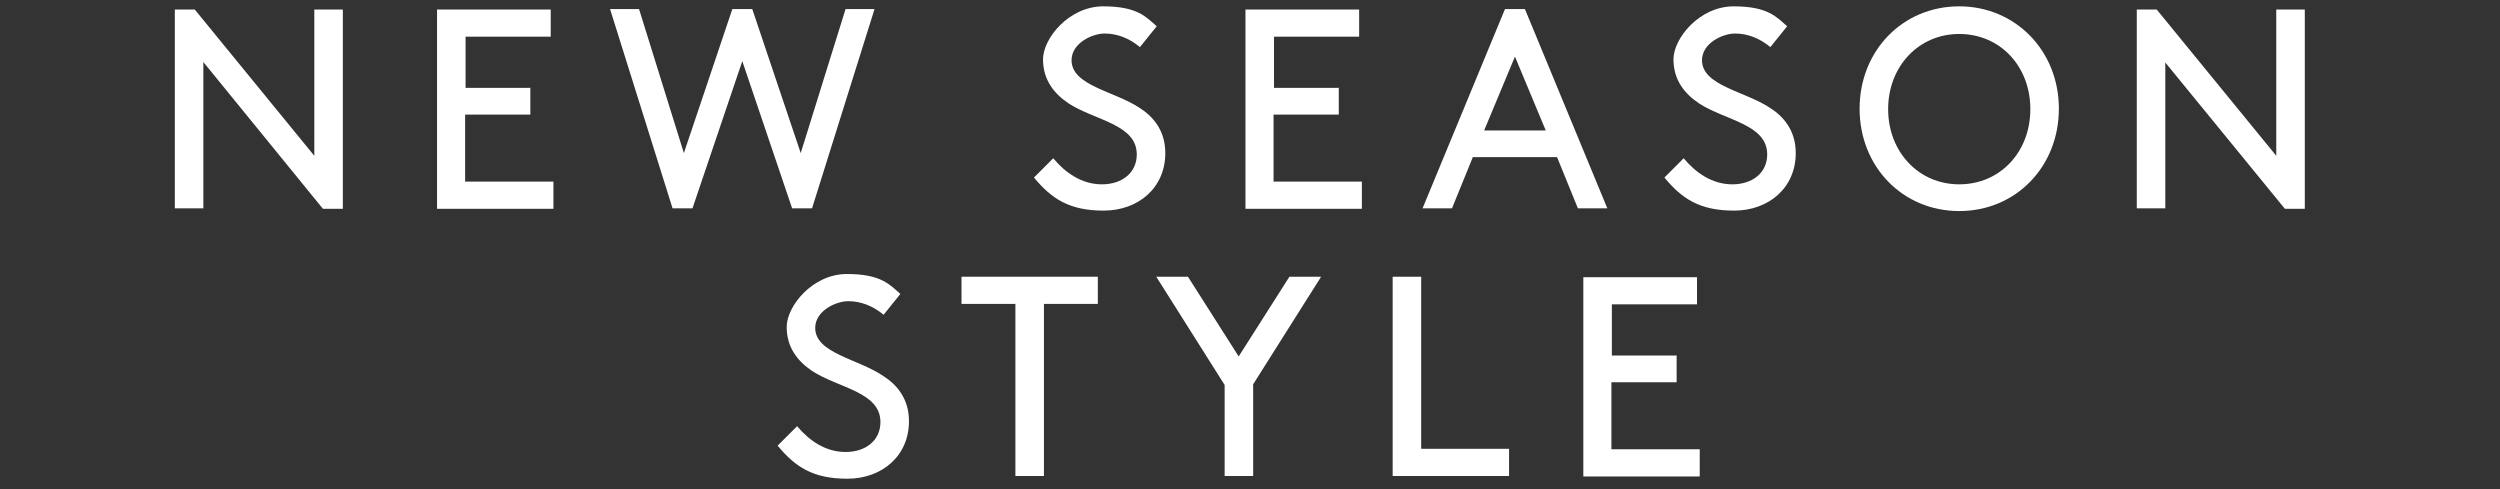
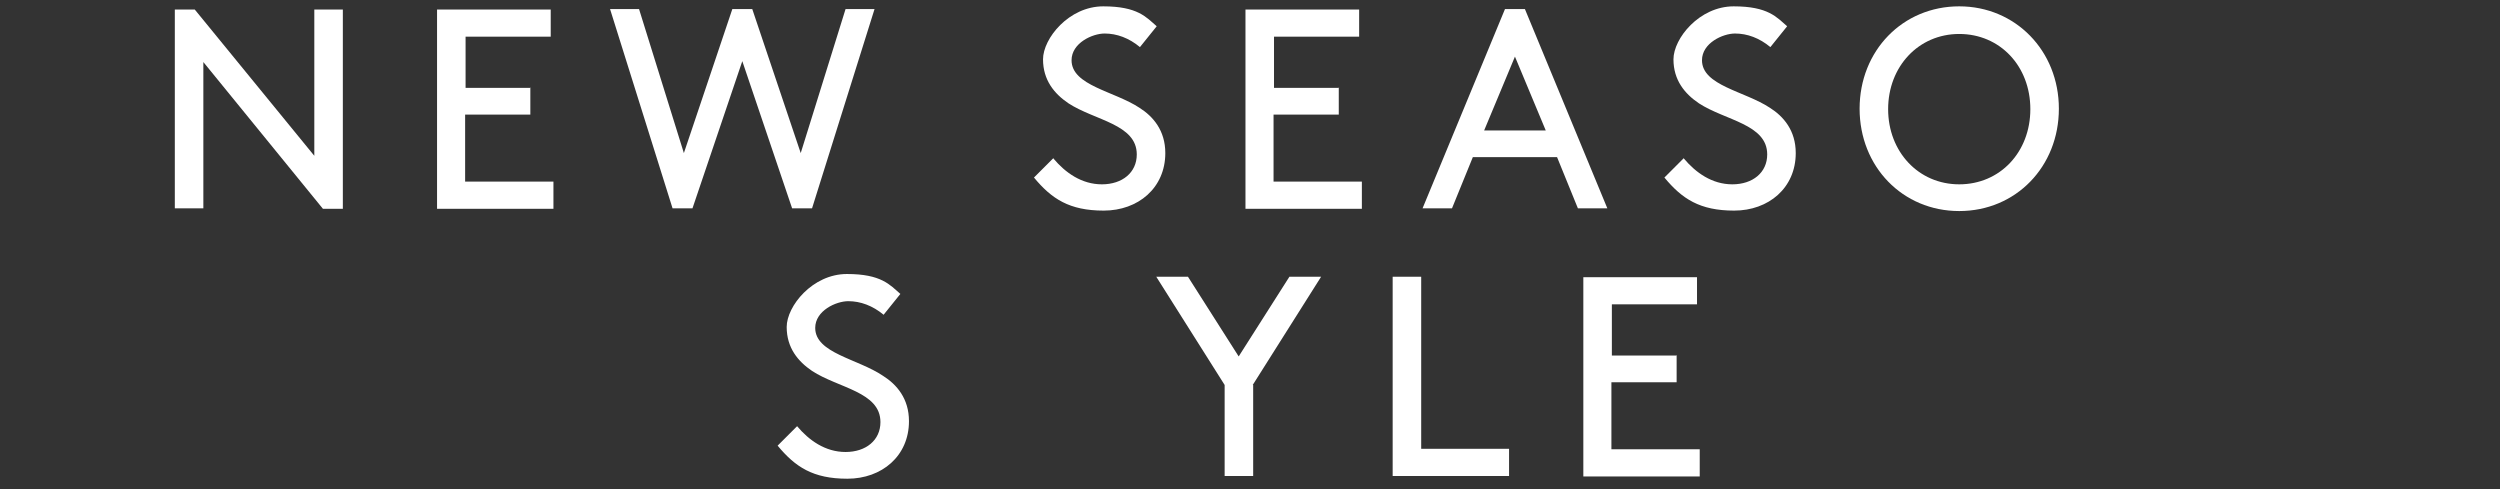
<svg xmlns="http://www.w3.org/2000/svg" id="Layer_1" data-name="Layer 1" version="1.1" viewBox="0 0 552 108">
  <rect x="0" y="0" width="552" height="108" fill="#333333" stroke="none" />
  <defs>
    <style>
      .cls-1 {
        fill: none;
      }

      .cls-1, .cls-2 {
        stroke-width: 0px;
      }

      .cls-3 {
        isolation: isolate;
      }

      .cls-2 {
        fill: #fff;
      }
    </style>
  </defs>
  <g id="New_season_brands-strapv2" data-name="New season brands-strapv2">
    <rect id="Rectangle_1" data-name="Rectangle 1" class="cls-1" x="-75.3" y="-14.3" width="693.2" height="135.6" />
    <g id="New_season_style" data-name="New season style" class="cls-3">
      <g class="cls-3">
        <path class="cls-2" d="M44.9,13.7v32.3h-6.3V2.1h4.4l26.4,32.3V2.1h6.3v44h-4.4L44.9,13.7Z" />
        <path class="cls-2" d="M117.1,19.3v6h-14.4v14.8h19.5v6h-25.7V2.1h25.1v6h-18.8v11.3h14.4Z" />
        <path class="cls-2" d="M152.9,46h-4.4l-13.8-44h6.4l9.9,31.8,10.7-31.8h4.4l10.7,31.8,9.9-31.8h6.4l-13.8,44h-4.4l-11-32.5-11,32.5Z" />
        <path class="cls-2" d="M232.6,35c2.6,3.1,6.2,5.7,10.7,5.7s7.7-2.6,7.7-6.6c0-6.7-9.3-7.5-15.1-11.3-3.1-2.1-5.6-5.1-5.6-9.7s5.7-11.7,13.3-11.7,9.5,2.4,11.8,4.4l-3.7,4.6c-2.4-2-5.1-3-7.8-3s-7.3,2.1-7.3,5.9c0,5.6,9.4,6.8,15,10.5,3,1.9,5.7,5,5.7,10,0,7.7-6,12.7-13.6,12.7s-11.5-2.6-15.4-7.3l4.3-4.3Z" />
        <path class="cls-2" d="M295.6,19.3v6h-14.4v14.8h19.5v6h-25.7V2.1h25.1v6h-18.8v11.3h14.4Z" />
        <path class="cls-2" d="M343.7,34.7h-18.5l-4.6,11.3h-6.5l18.2-44h4.4l18.2,44h-6.5l-4.6-11.3ZM327.7,28.8h13.6l-6.8-16.3-6.8,16.3Z" />
        <path class="cls-2" d="M371.8,35c2.6,3.1,6.2,5.7,10.7,5.7s7.7-2.6,7.7-6.6c0-6.7-9.3-7.5-15.1-11.3-3.1-2.1-5.6-5.1-5.6-9.7s5.7-11.7,13.3-11.7,9.5,2.4,11.8,4.4l-3.7,4.6c-2.4-2-5.1-3-7.8-3s-7.3,2.1-7.3,5.9c0,5.6,9.4,6.8,15,10.5,3,1.9,5.7,5,5.7,10,0,7.7-6,12.7-13.6,12.7s-11.5-2.6-15.4-7.3l4.3-4.3Z" />
        <path class="cls-2" d="M432.6,1.4c12.4,0,22,9.8,22,22.6s-9.5,22.6-22,22.6-22-9.8-22-22.6,9.5-22.6,22-22.6ZM432.6,40.7c9,0,15.7-7.1,15.7-16.6s-6.7-16.6-15.7-16.6-15.7,7.2-15.7,16.6,6.7,16.6,15.7,16.6Z" />
-         <path class="cls-2" d="M478.1,13.7v32.3h-6.3V2.1h4.4l26.4,32.3V2.1h6.3v44h-4.4l-26.4-32.3Z" />
      </g>
      <g class="cls-3">
        <path class="cls-2" d="M176,94.1c2.6,3.1,6.2,5.7,10.7,5.7s7.7-2.6,7.7-6.6c0-6.7-9.3-7.5-15.1-11.3-3.1-2.1-5.6-5.1-5.6-9.7s5.7-11.7,13.3-11.7,9.5,2.4,11.8,4.4l-3.7,4.6c-2.4-2-5.1-3-7.8-3s-7.3,2.1-7.3,5.9c0,5.6,9.4,6.8,15,10.6,3,1.9,5.7,5,5.7,10,0,7.7-6,12.7-13.6,12.7s-11.5-2.6-15.4-7.3l4.3-4.3Z" />
-         <path class="cls-2" d="M212.3,61.1h30.1v6h-11.9v38h-6.3v-38h-11.9v-6Z" />
        <path class="cls-2" d="M276.7,85v20.1h-6.3v-20.1l-15.1-23.9h7l11.2,17.6,11.2-17.6h7l-15.1,23.9Z" />
        <path class="cls-2" d="M313.7,99.1h19.5v6h-25.7v-44h6.3v38Z" />
        <path class="cls-2" d="M370.2,78.4v6h-14.4v14.8h19.5v6h-25.7v-44h25.1v6h-18.8v11.3h14.4Z" />
      </g>
    </g>
  </g>
</svg>